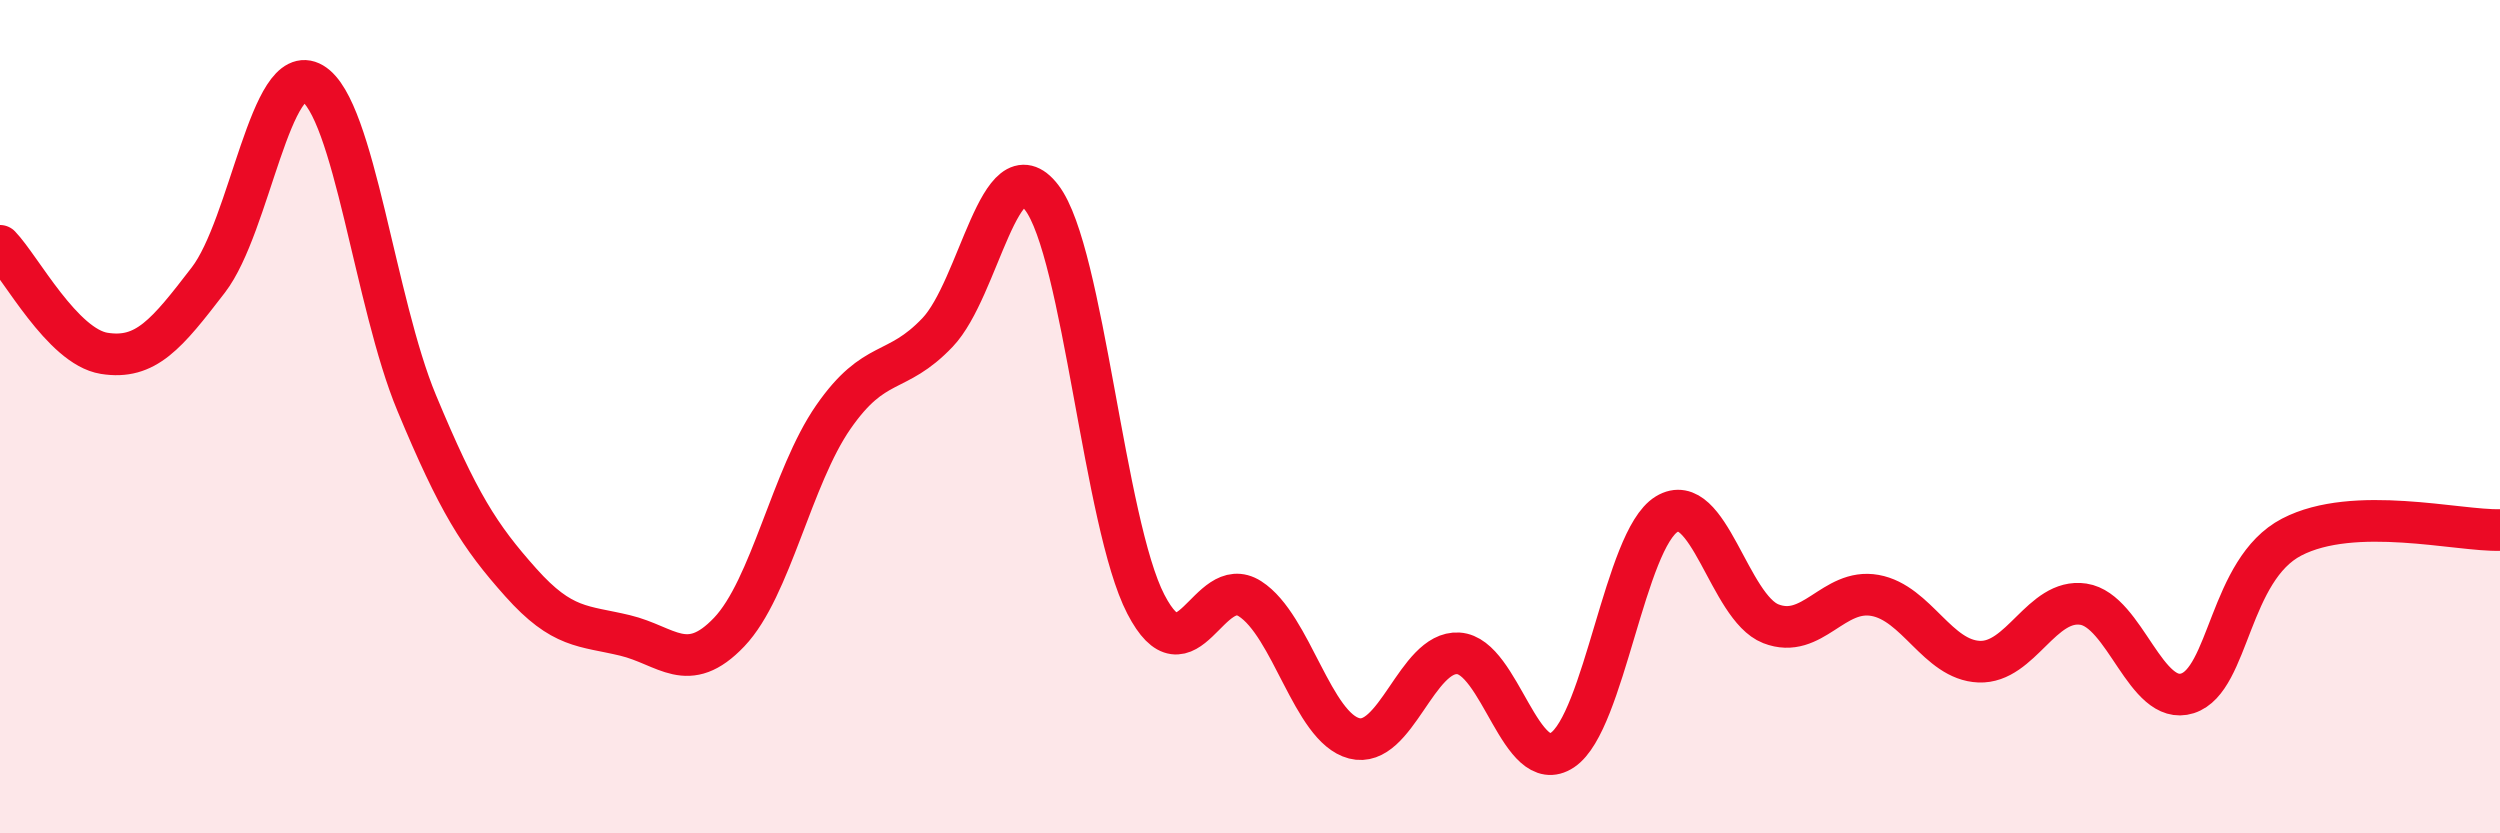
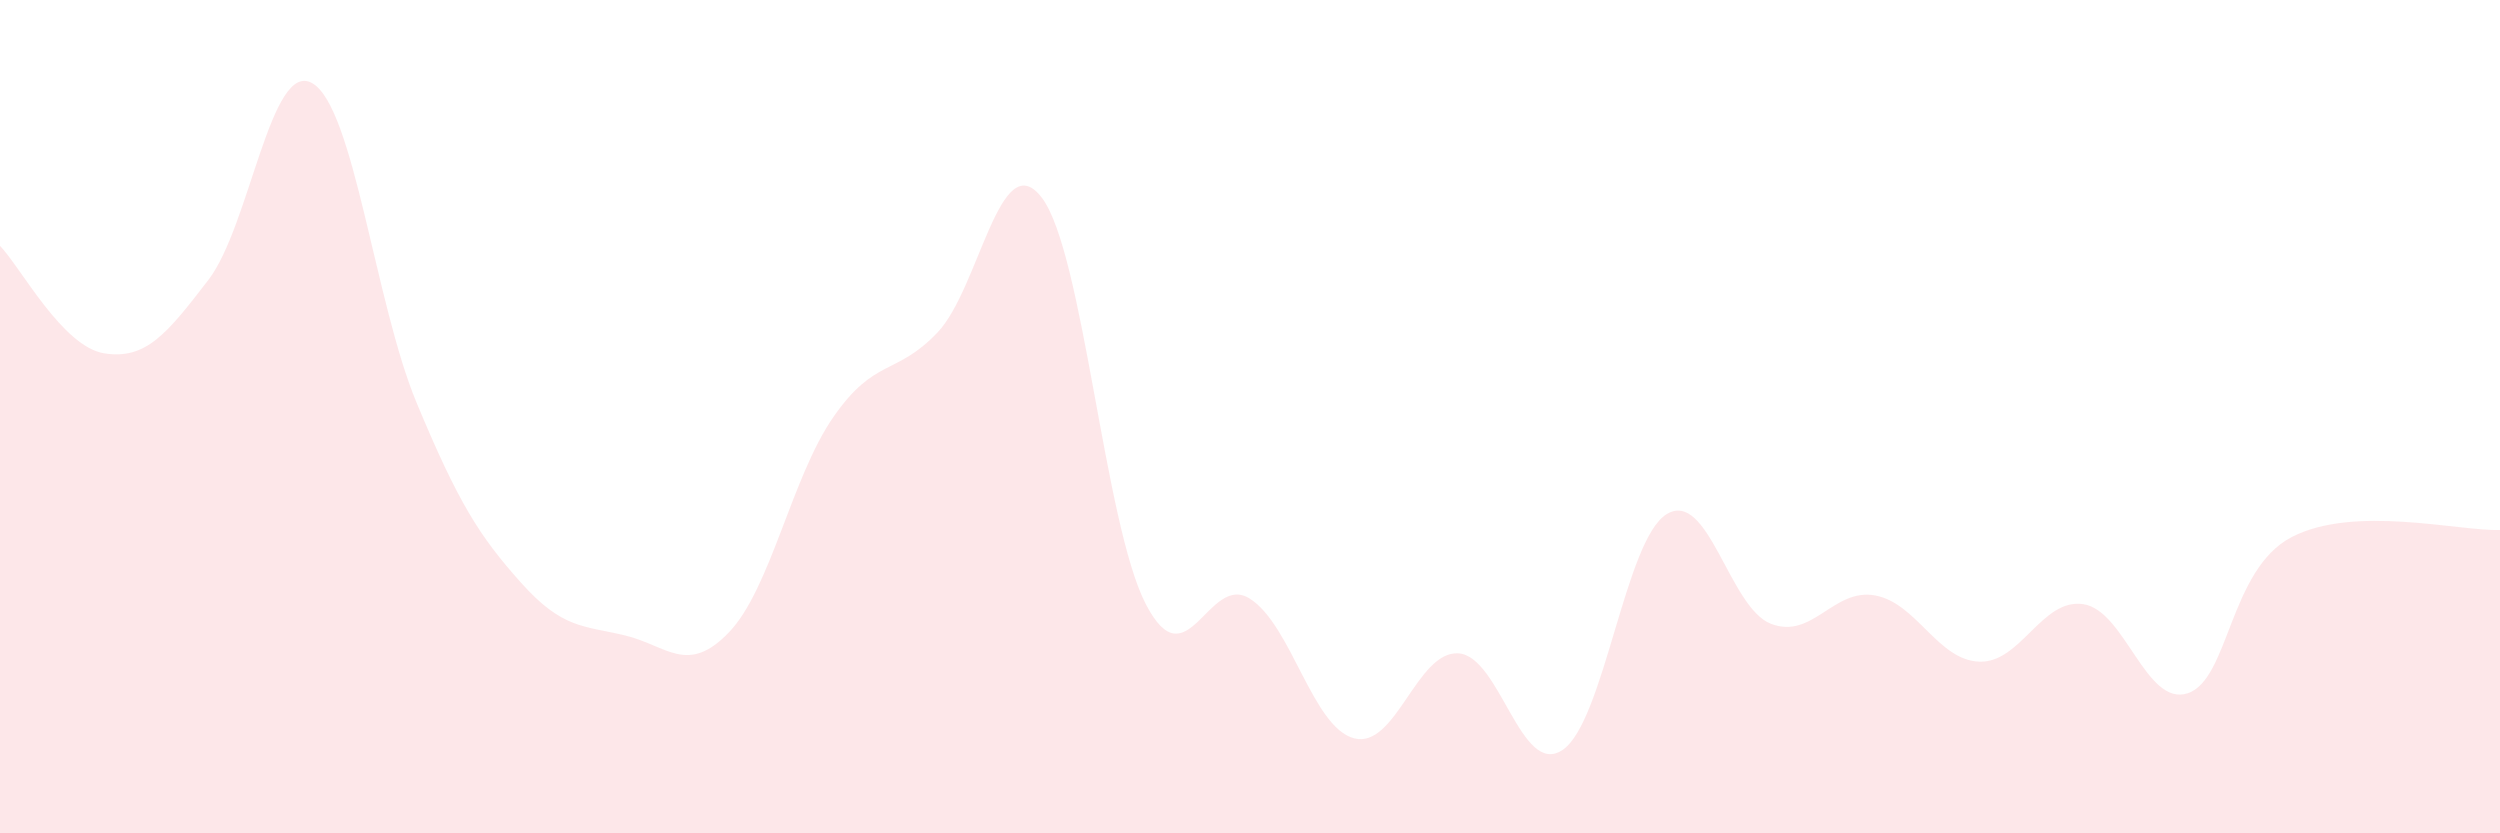
<svg xmlns="http://www.w3.org/2000/svg" width="60" height="20" viewBox="0 0 60 20">
  <path d="M 0,5.9 C 0.5,6.42 1.5,8.32 2.5,8.48 C 3.5,8.64 4,8.02 5,6.72 C 6,5.42 6.5,1.41 7.5,2 C 8.5,2.59 9,7.27 10,9.67 C 11,12.07 11.5,12.86 12.5,13.98 C 13.5,15.1 14,15.01 15,15.25 C 16,15.49 16.5,16.22 17.5,15.17 C 18.5,14.12 19,11.45 20,10.01 C 21,8.57 21.5,9.03 22.5,7.98 C 23.5,6.93 24,3.44 25,4.74 C 26,6.04 26.5,12.57 27.5,14.5 C 28.5,16.43 29,13.73 30,14.37 C 31,15.01 31.5,17.46 32.5,17.72 C 33.5,17.98 34,15.62 35,15.68 C 36,15.74 36.5,18.67 37.5,18 C 38.5,17.33 39,12.95 40,12.34 C 41,11.73 41.5,14.58 42.5,14.97 C 43.5,15.36 44,14.11 45,14.29 C 46,14.47 46.5,15.84 47.5,15.88 C 48.5,15.92 49,14.35 50,14.5 C 51,14.65 51.5,16.96 52.5,16.64 C 53.5,16.32 53.5,13.67 55,12.89 C 56.5,12.11 59,12.75 60,12.72L60 20L0 20Z" fill="#EB0A25" opacity="0.1" stroke-linecap="round" stroke-linejoin="round" />
-   <path d="M 0,5.9 C 0.5,6.42 1.5,8.32 2.5,8.48 C 3.5,8.64 4,8.02 5,6.72 C 6,5.42 6.5,1.41 7.5,2 C 8.5,2.59 9,7.27 10,9.67 C 11,12.07 11.5,12.86 12.5,13.98 C 13.5,15.1 14,15.01 15,15.25 C 16,15.49 16.5,16.22 17.5,15.17 C 18.5,14.12 19,11.45 20,10.01 C 21,8.57 21.5,9.03 22.5,7.98 C 23.5,6.93 24,3.44 25,4.74 C 26,6.04 26.5,12.57 27.5,14.5 C 28.5,16.43 29,13.73 30,14.37 C 31,15.01 31.5,17.46 32.5,17.72 C 33.5,17.98 34,15.62 35,15.68 C 36,15.74 36.5,18.67 37.5,18 C 38.5,17.33 39,12.95 40,12.34 C 41,11.73 41.5,14.58 42.5,14.97 C 43.5,15.36 44,14.11 45,14.29 C 46,14.47 46.5,15.84 47.5,15.88 C 48.5,15.92 49,14.35 50,14.5 C 51,14.65 51.5,16.96 52.5,16.64 C 53.5,16.32 53.5,13.67 55,12.89 C 56.5,12.11 59,12.75 60,12.72" stroke="#EB0A25" stroke-width="1" fill="none" stroke-linecap="round" stroke-linejoin="round" />
</svg>